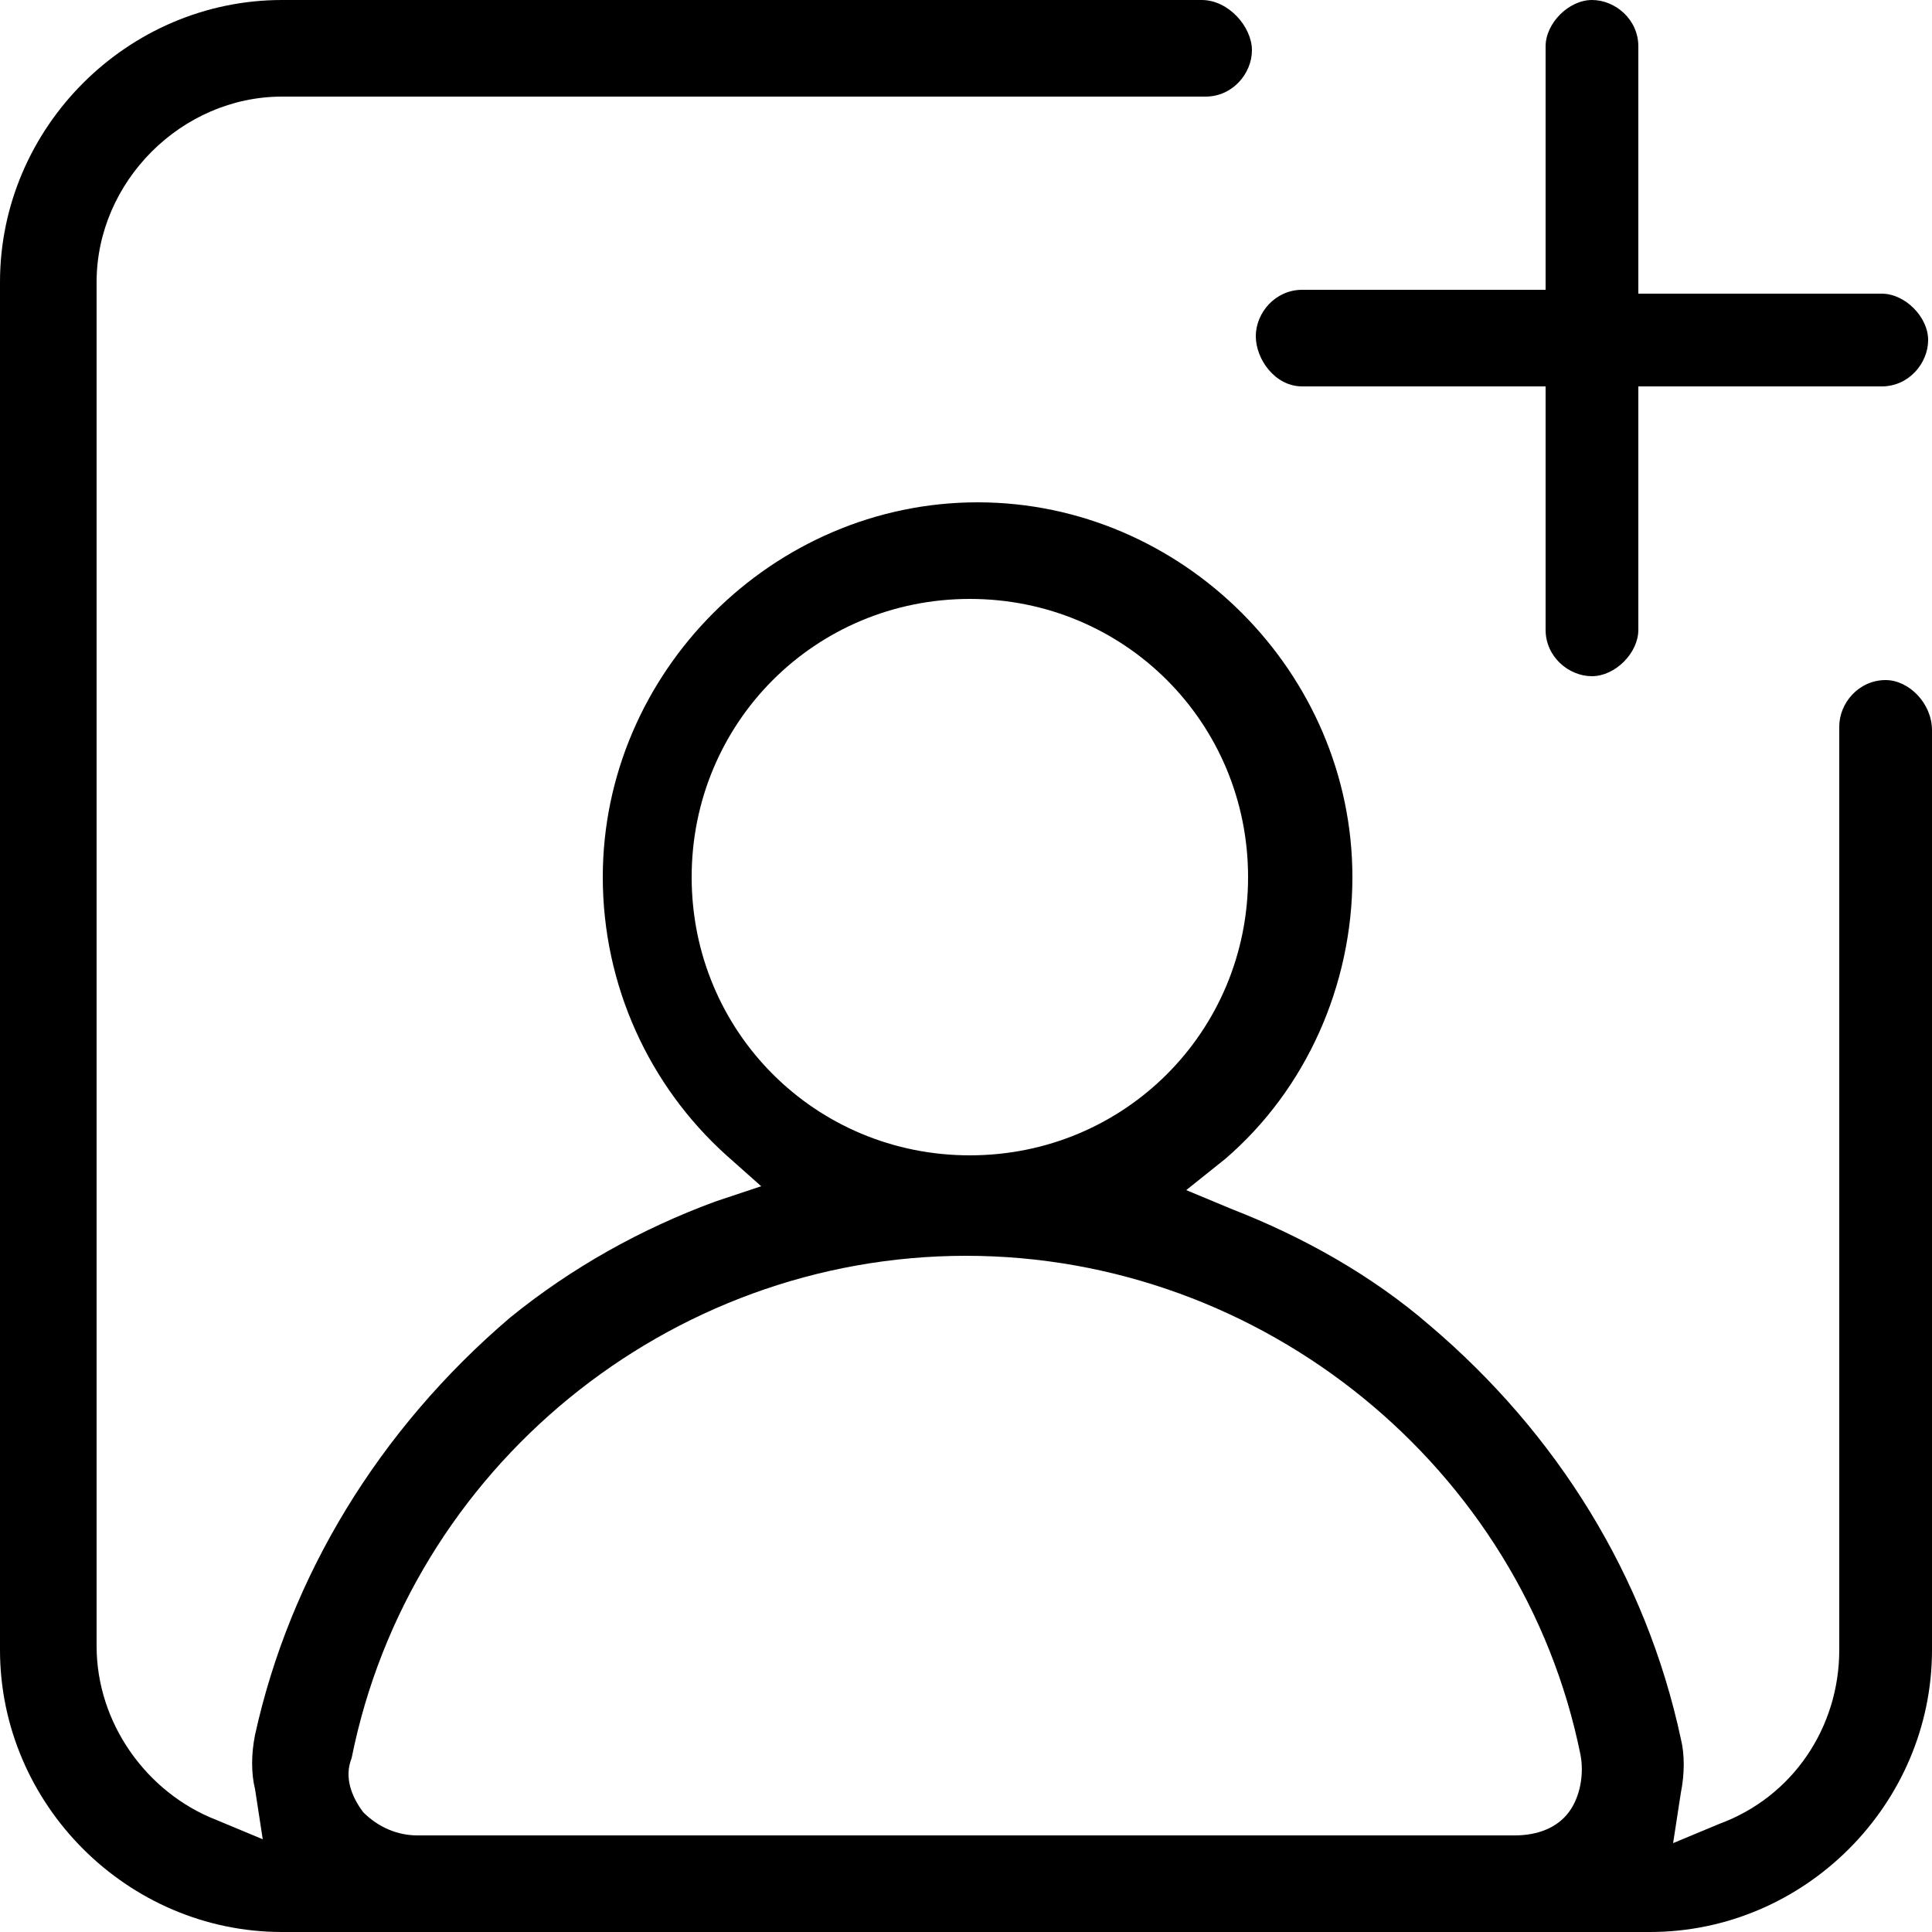
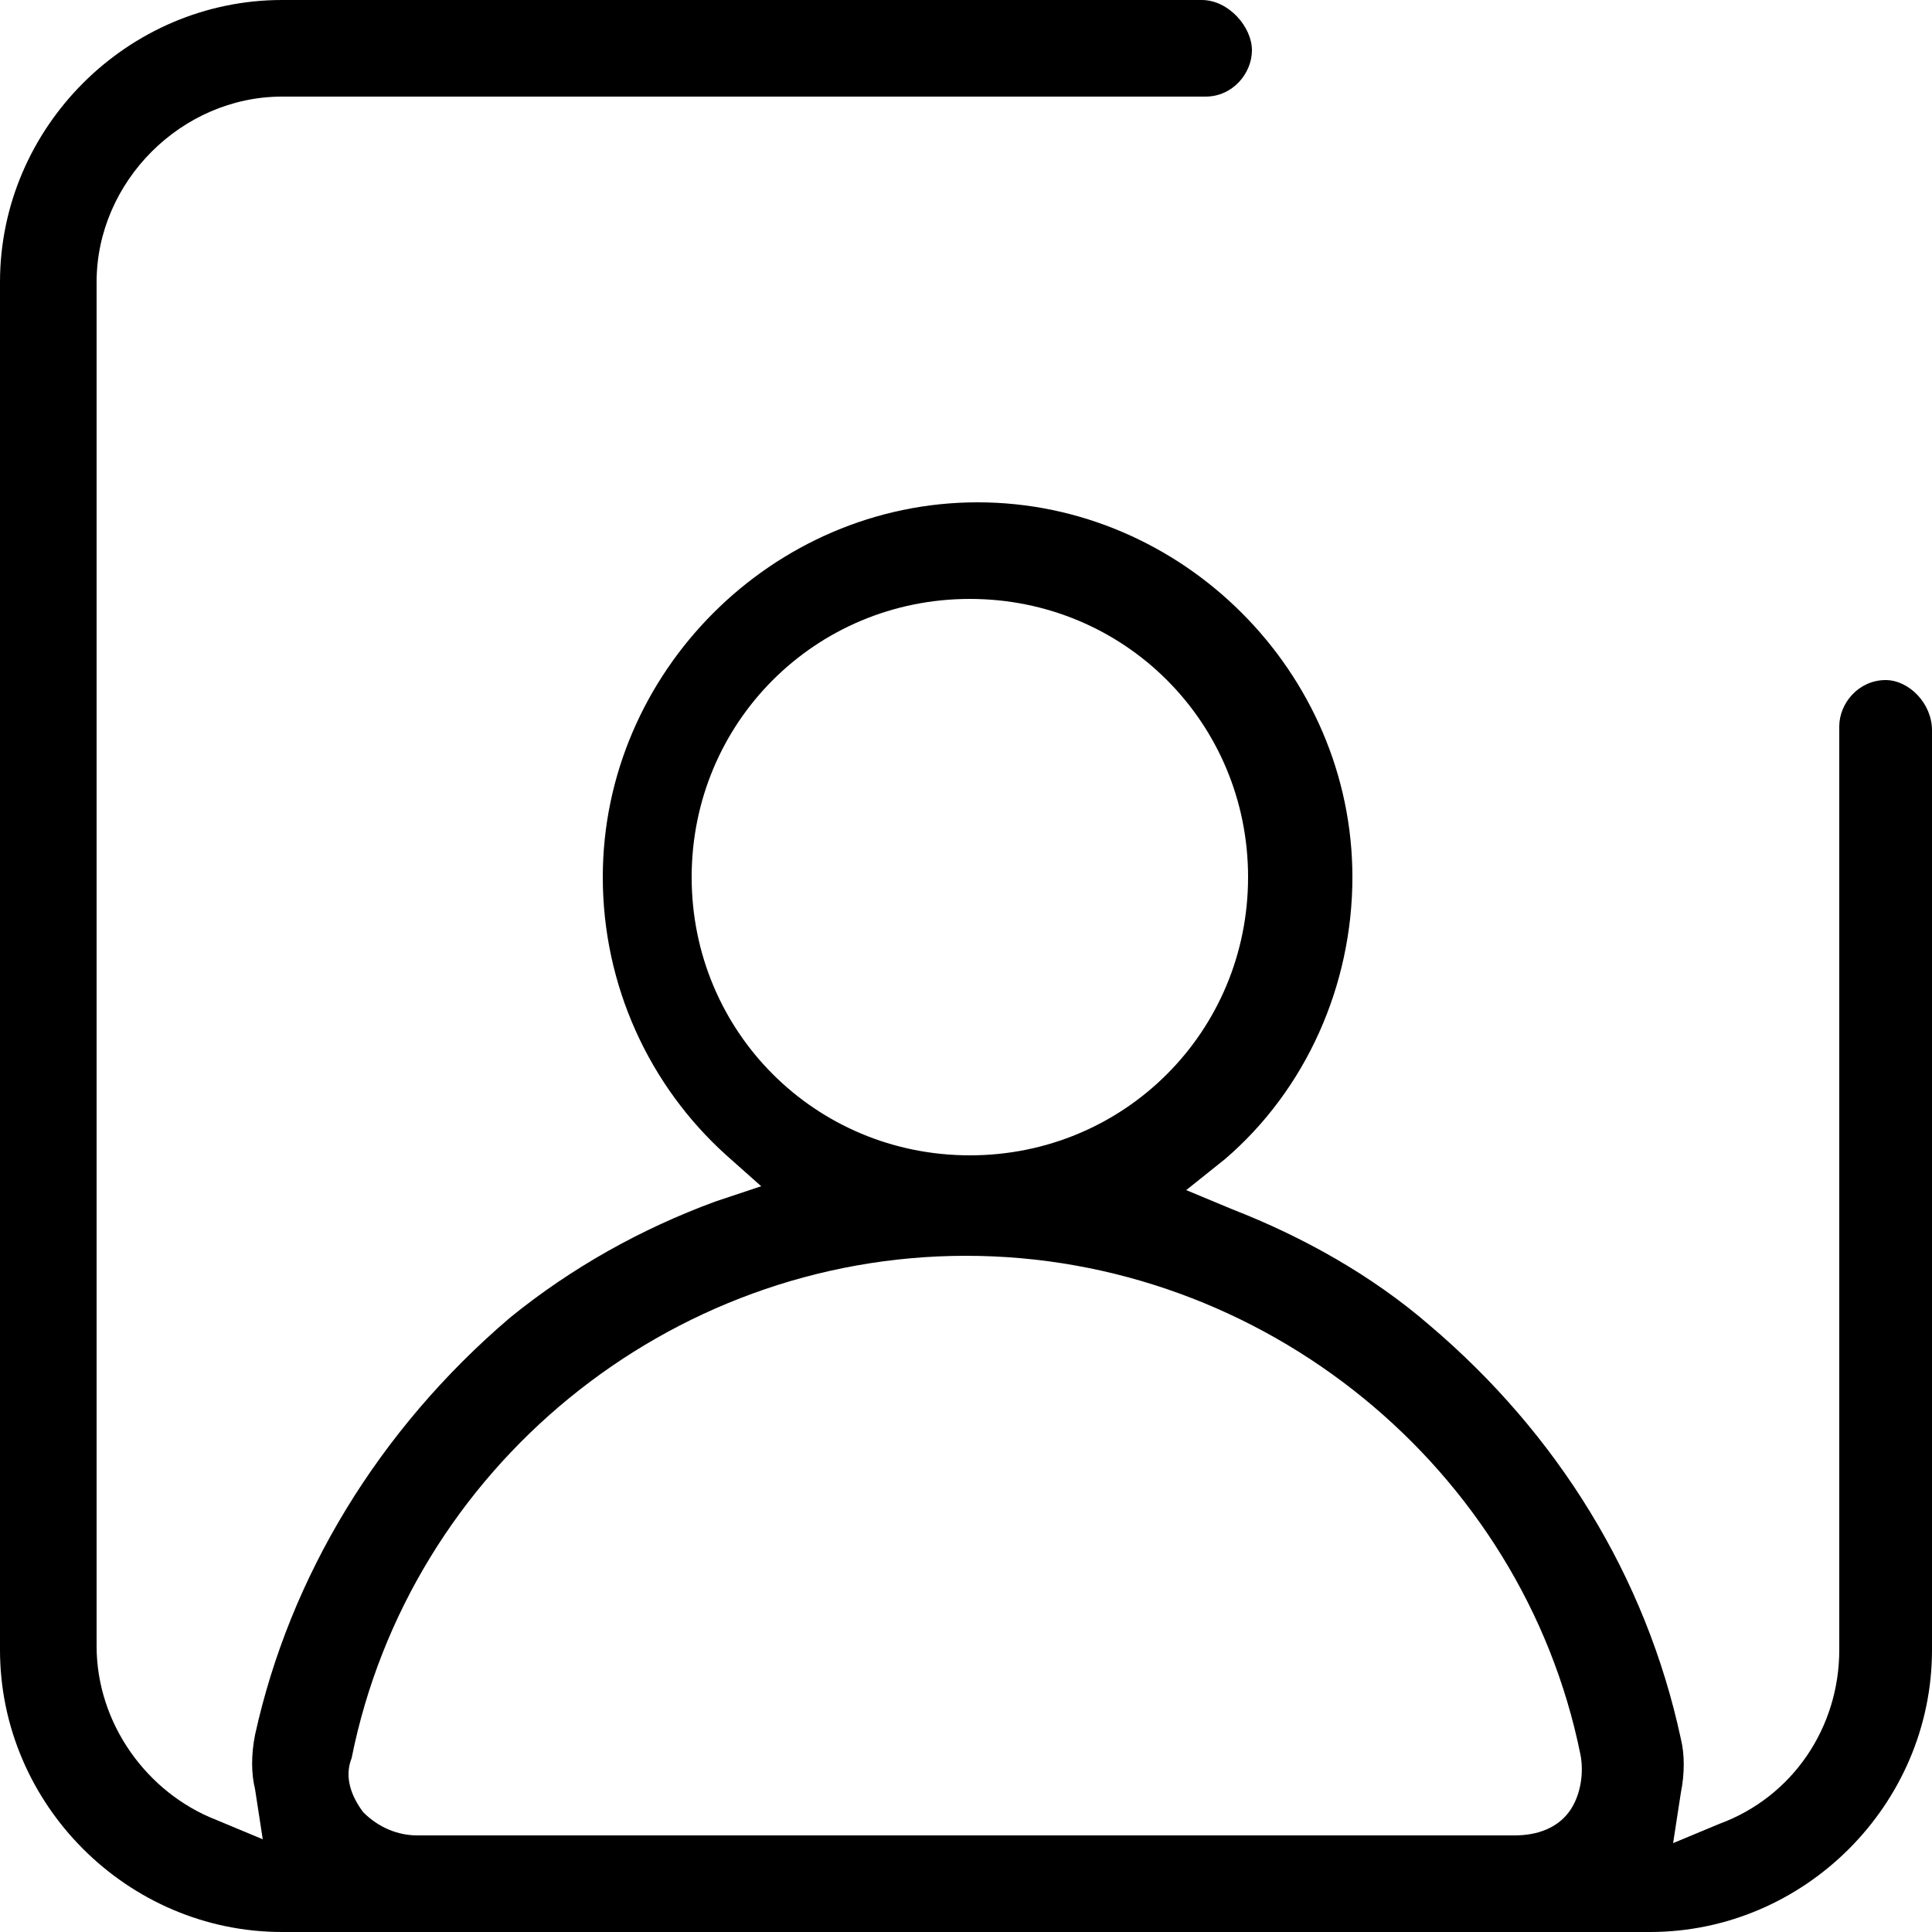
<svg xmlns="http://www.w3.org/2000/svg" version="1.1" id="Layer_1" x="0px" y="0px" viewBox="0 0 50 50" style="enable-background:new 0 0 50 50;" xml:space="preserve">
  <g>
    <path d="M48.8,17.6c-0.7,0-1.2,0.6-1.2,1.2v23.9c0,2-1.2,3.8-3.1,4.5l-1.2,0.5l0.2-1.3c0.1-0.5,0.1-1,0-1.4   c-0.9-4.2-3.2-7.9-6.5-10.7c-1.5-1.3-3.3-2.3-5.1-3l-1.2-0.5l1-0.8c2.1-1.8,3.3-4.5,3.3-7.3c0-5.3-4.4-9.7-9.7-9.7   s-9.7,4.4-9.7,9.7c0,2.8,1.2,5.4,3.2,7.2l0.9,0.8l-1.2,0.4c-1.9,0.7-3.7,1.7-5.3,3C9.8,37,7.5,40.8,6.6,44.9c-0.1,0.5-0.1,1,0,1.4   l0.2,1.3l-1.2-0.5c-1.8-0.7-3.1-2.5-3.1-4.5V7.3c0-2.6,2.2-4.8,4.8-4.8h23.9c0.7,0,1.2-0.6,1.2-1.2S31.8,0,31.1,0H7.3   C3.3,0,0,3.3,0,7.3v35.4c0,4,3.3,7.3,7.3,7.3h35.4c4,0,7.3-3.3,7.3-7.3V18.9C50,18.2,49.4,17.6,48.8,17.6z M17.9,22.7   c0-4,3.2-7.2,7.2-7.2s7.2,3.2,7.2,7.2c0,4-3.2,7.2-7.2,7.2S17.9,26.7,17.9,22.7z M40.6,46.9c-0.3,0.4-0.8,0.6-1.4,0.6H10.8   c-0.5,0-1-0.2-1.4-0.6c-0.3-0.4-0.5-0.9-0.3-1.4C10.6,38,17.3,32.5,25,32.5c7.7,0,14.4,5.5,15.9,12.9C41,45.9,40.9,46.5,40.6,46.9z   " />
-     <path d="M33.7,10H40v6.3c0,0.7,0.6,1.2,1.2,1.2s1.2-0.6,1.2-1.2V10h6.3c0.7,0,1.2-0.6,1.2-1.2s-0.6-1.2-1.2-1.2h-6.3V1.2   c0-0.7-0.6-1.2-1.2-1.2S40,0.6,40,1.2v6.3h-6.3c-0.7,0-1.2,0.6-1.2,1.2S33,10,33.7,10z" />
  </g>
</svg>